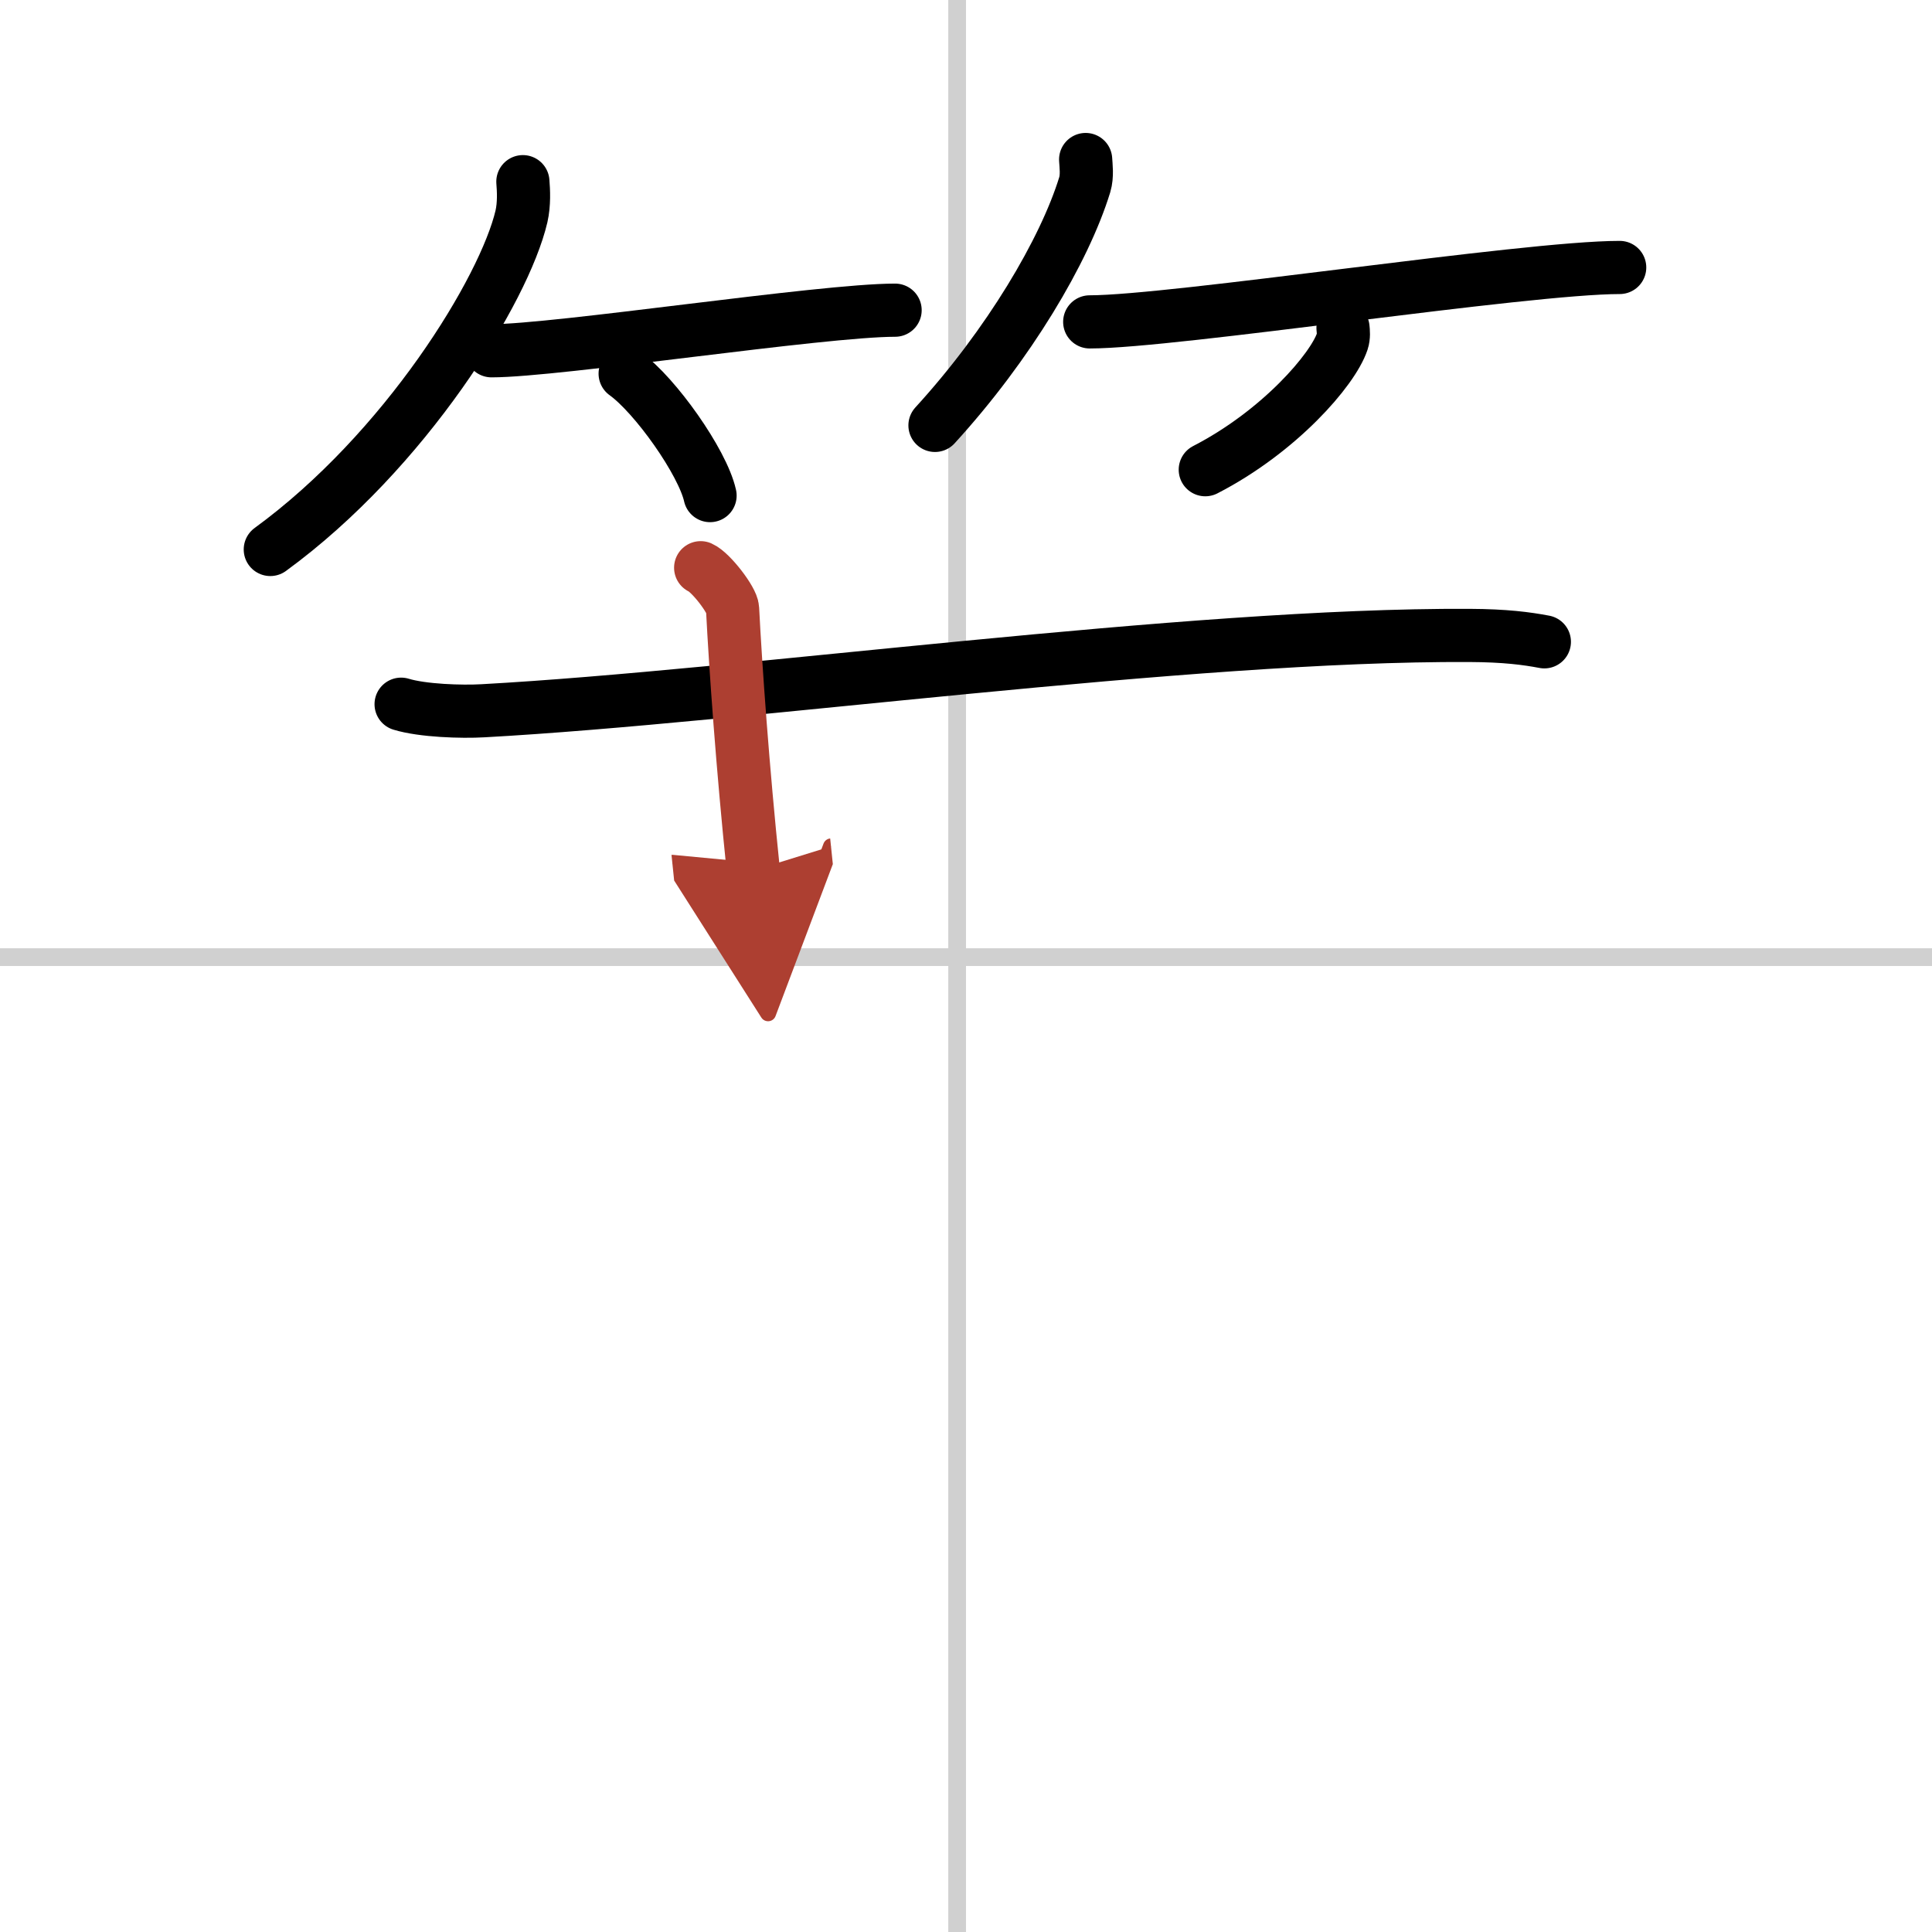
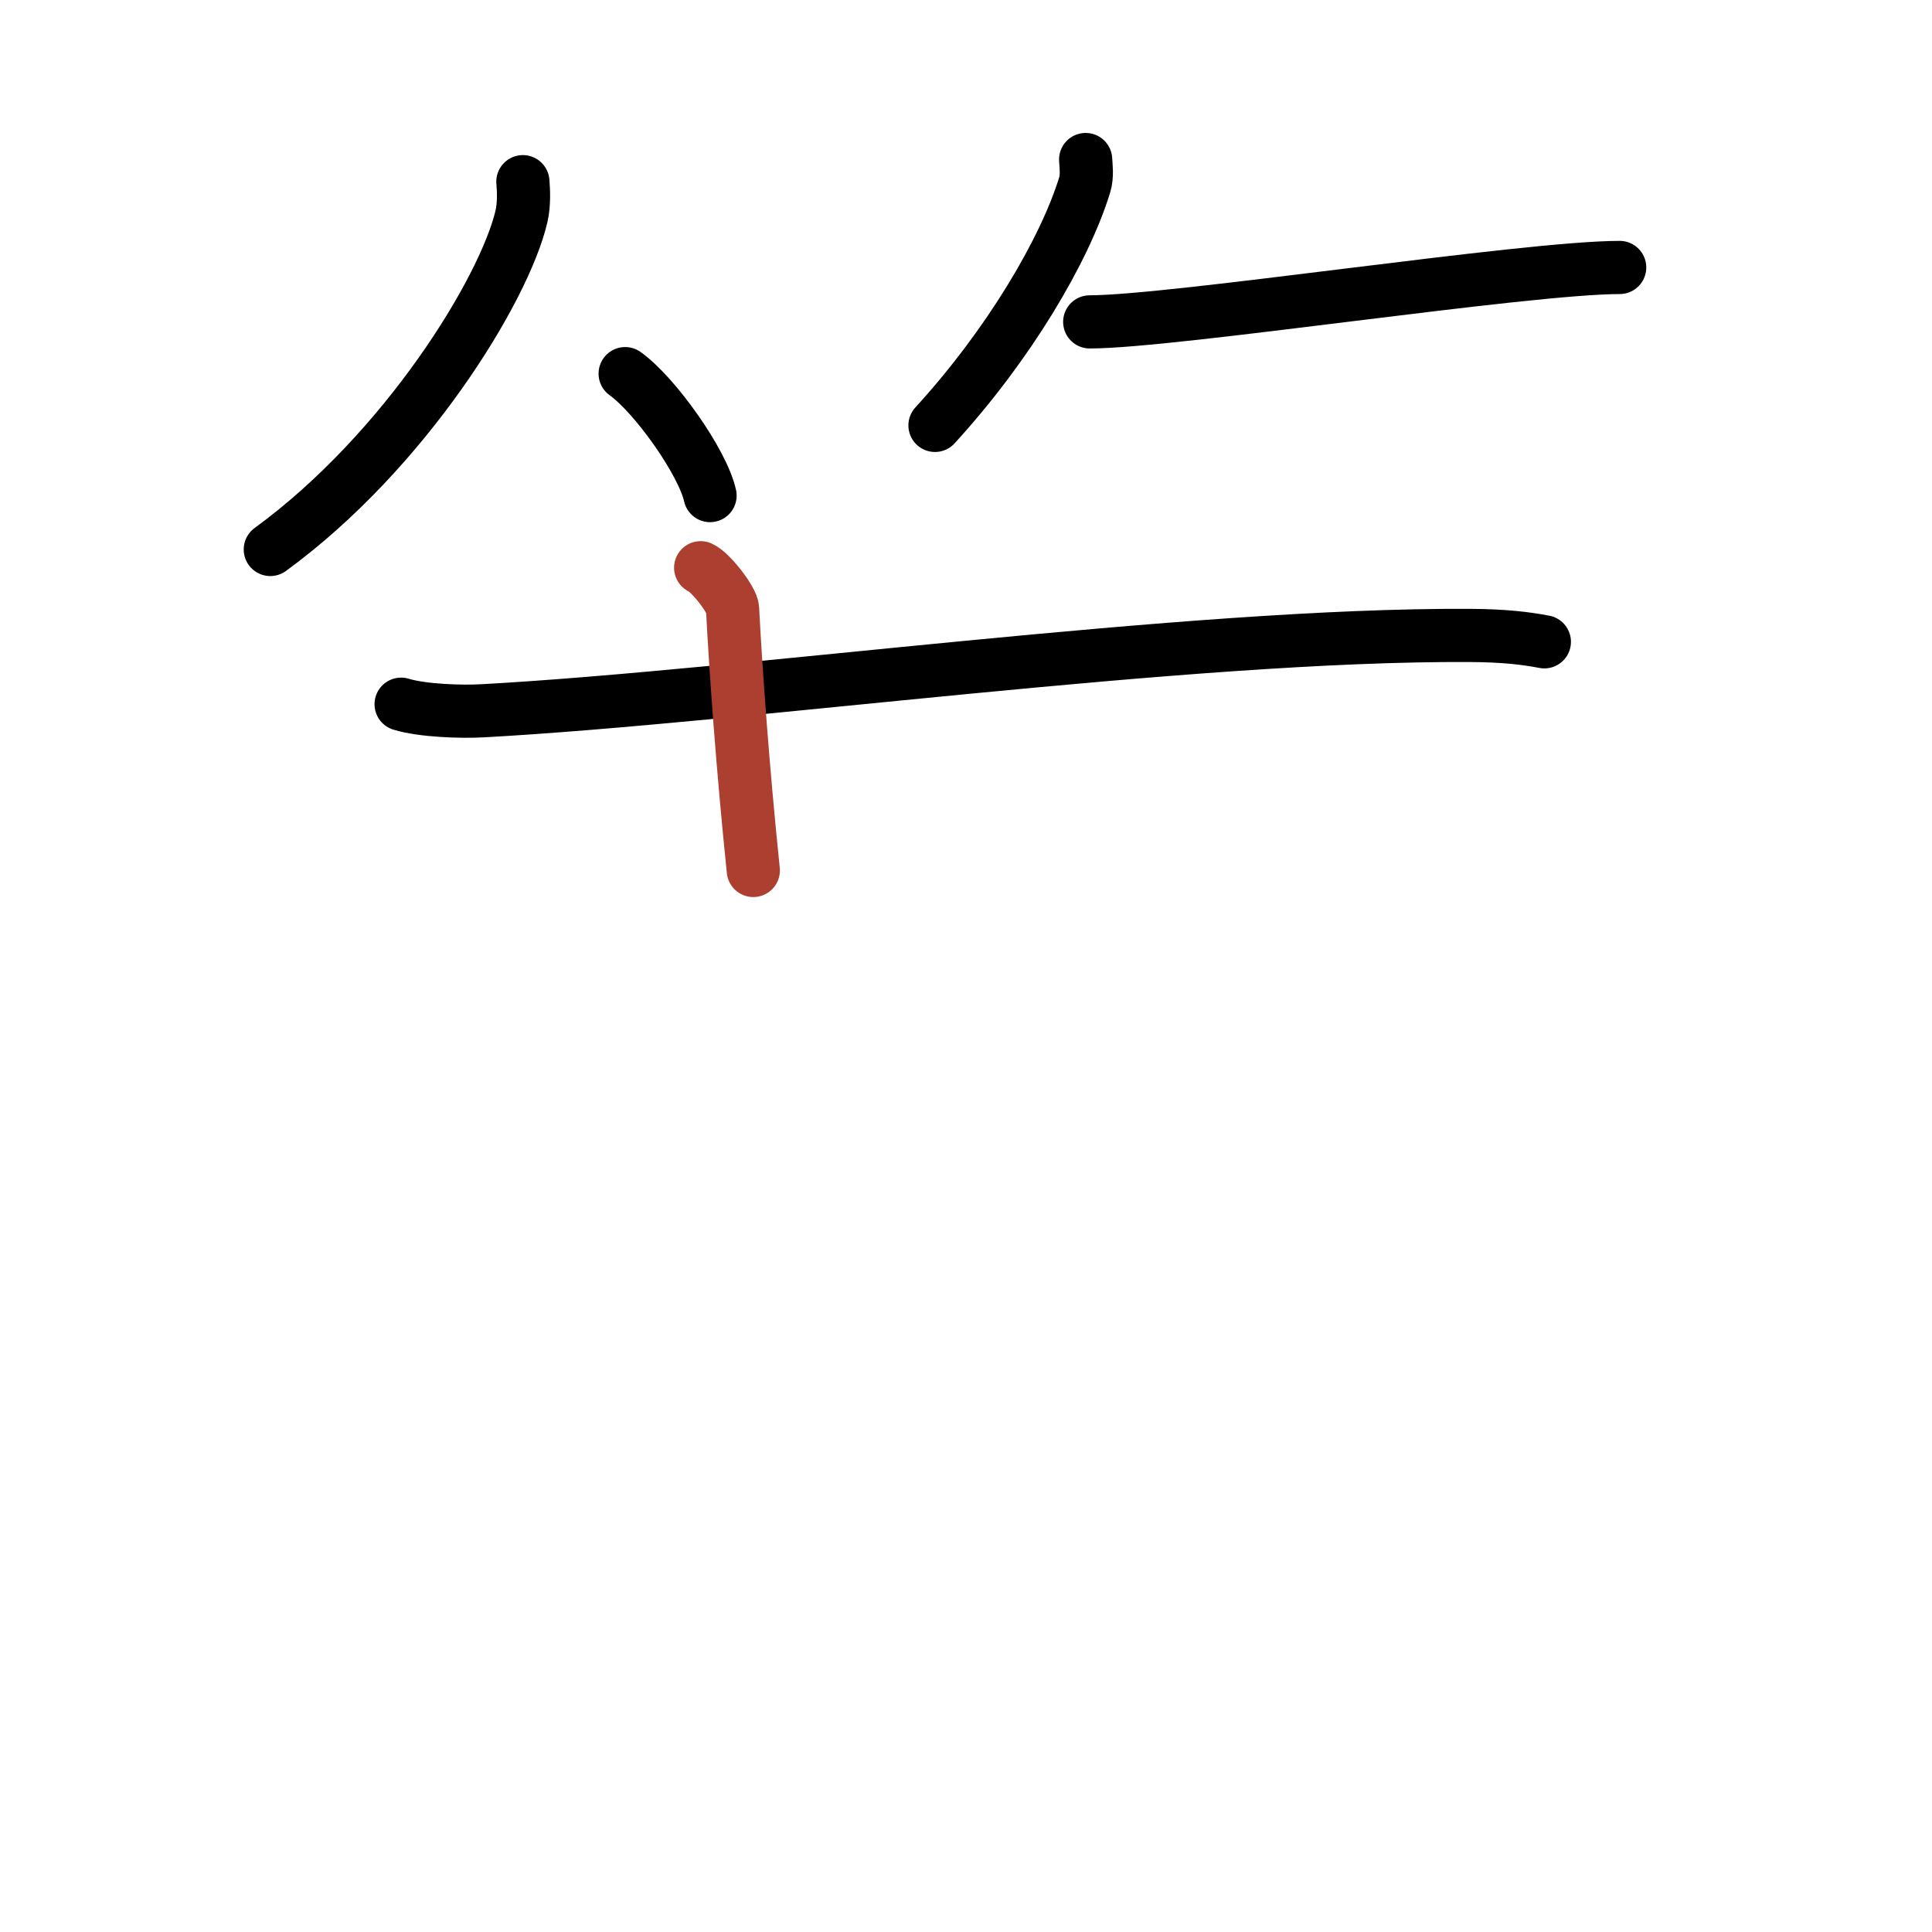
<svg xmlns="http://www.w3.org/2000/svg" width="400" height="400" viewBox="0 0 109 109">
  <defs>
    <marker id="a" markerWidth="4" orient="auto" refX="1" refY="5" viewBox="0 0 10 10">
-       <polyline points="0 0 10 5 0 10 1 5" fill="#ad3f31" stroke="#ad3f31" />
-     </marker>
+       </marker>
  </defs>
  <g fill="none" stroke="#000" stroke-linecap="round" stroke-linejoin="round" stroke-width="3">
    <rect width="100%" height="100%" fill="#fff" stroke="#fff" />
-     <line x1="54" x2="54" y2="109" stroke="#d0d0d0" stroke-width="1" />
-     <line x2="109" y1="54" y2="54" stroke="#d0d0d0" stroke-width="1" />
    <path d="m29.5 10.25c0.04 0.49 0.08 1.26-0.08 1.96-0.97 4.14-6.55 13.23-14.17 18.79" />
-     <path d="m27.73 19.79c3.71 0 18.61-2.29 22.77-2.29" />
    <path d="m35.27 21.08c1.69 1.21 4.37 4.99 4.79 6.88" />
    <path d="m61.25 9c0.02 0.35 0.1 0.92-0.05 1.42-1.14 3.71-4.28 9.02-8.45 13.58" />
    <path d="m61.48 18.16c4.73 0 24.58-3.07 29.9-3.07" />
-     <path d="m75.77 18.5c0.02 0.19 0.05 0.49-0.04 0.76-0.53 1.6-3.57 5.1-7.73 7.24" />
    <path d="M22.63,39.73c1.21,0.37,3.42,0.44,4.62,0.37C42,39.29,67,35.77,82.91,35.85c2.01,0.01,3.22,0.17,4.22,0.36" />
    <path d="m39.53 32.03c0.57 0.25 1.78 1.82 1.8 2.31 0.17 3.33 0.57 8.97 1.17 14.77" marker-end="url(#a)" stroke="#ad3f31" />
  </g>
</svg>